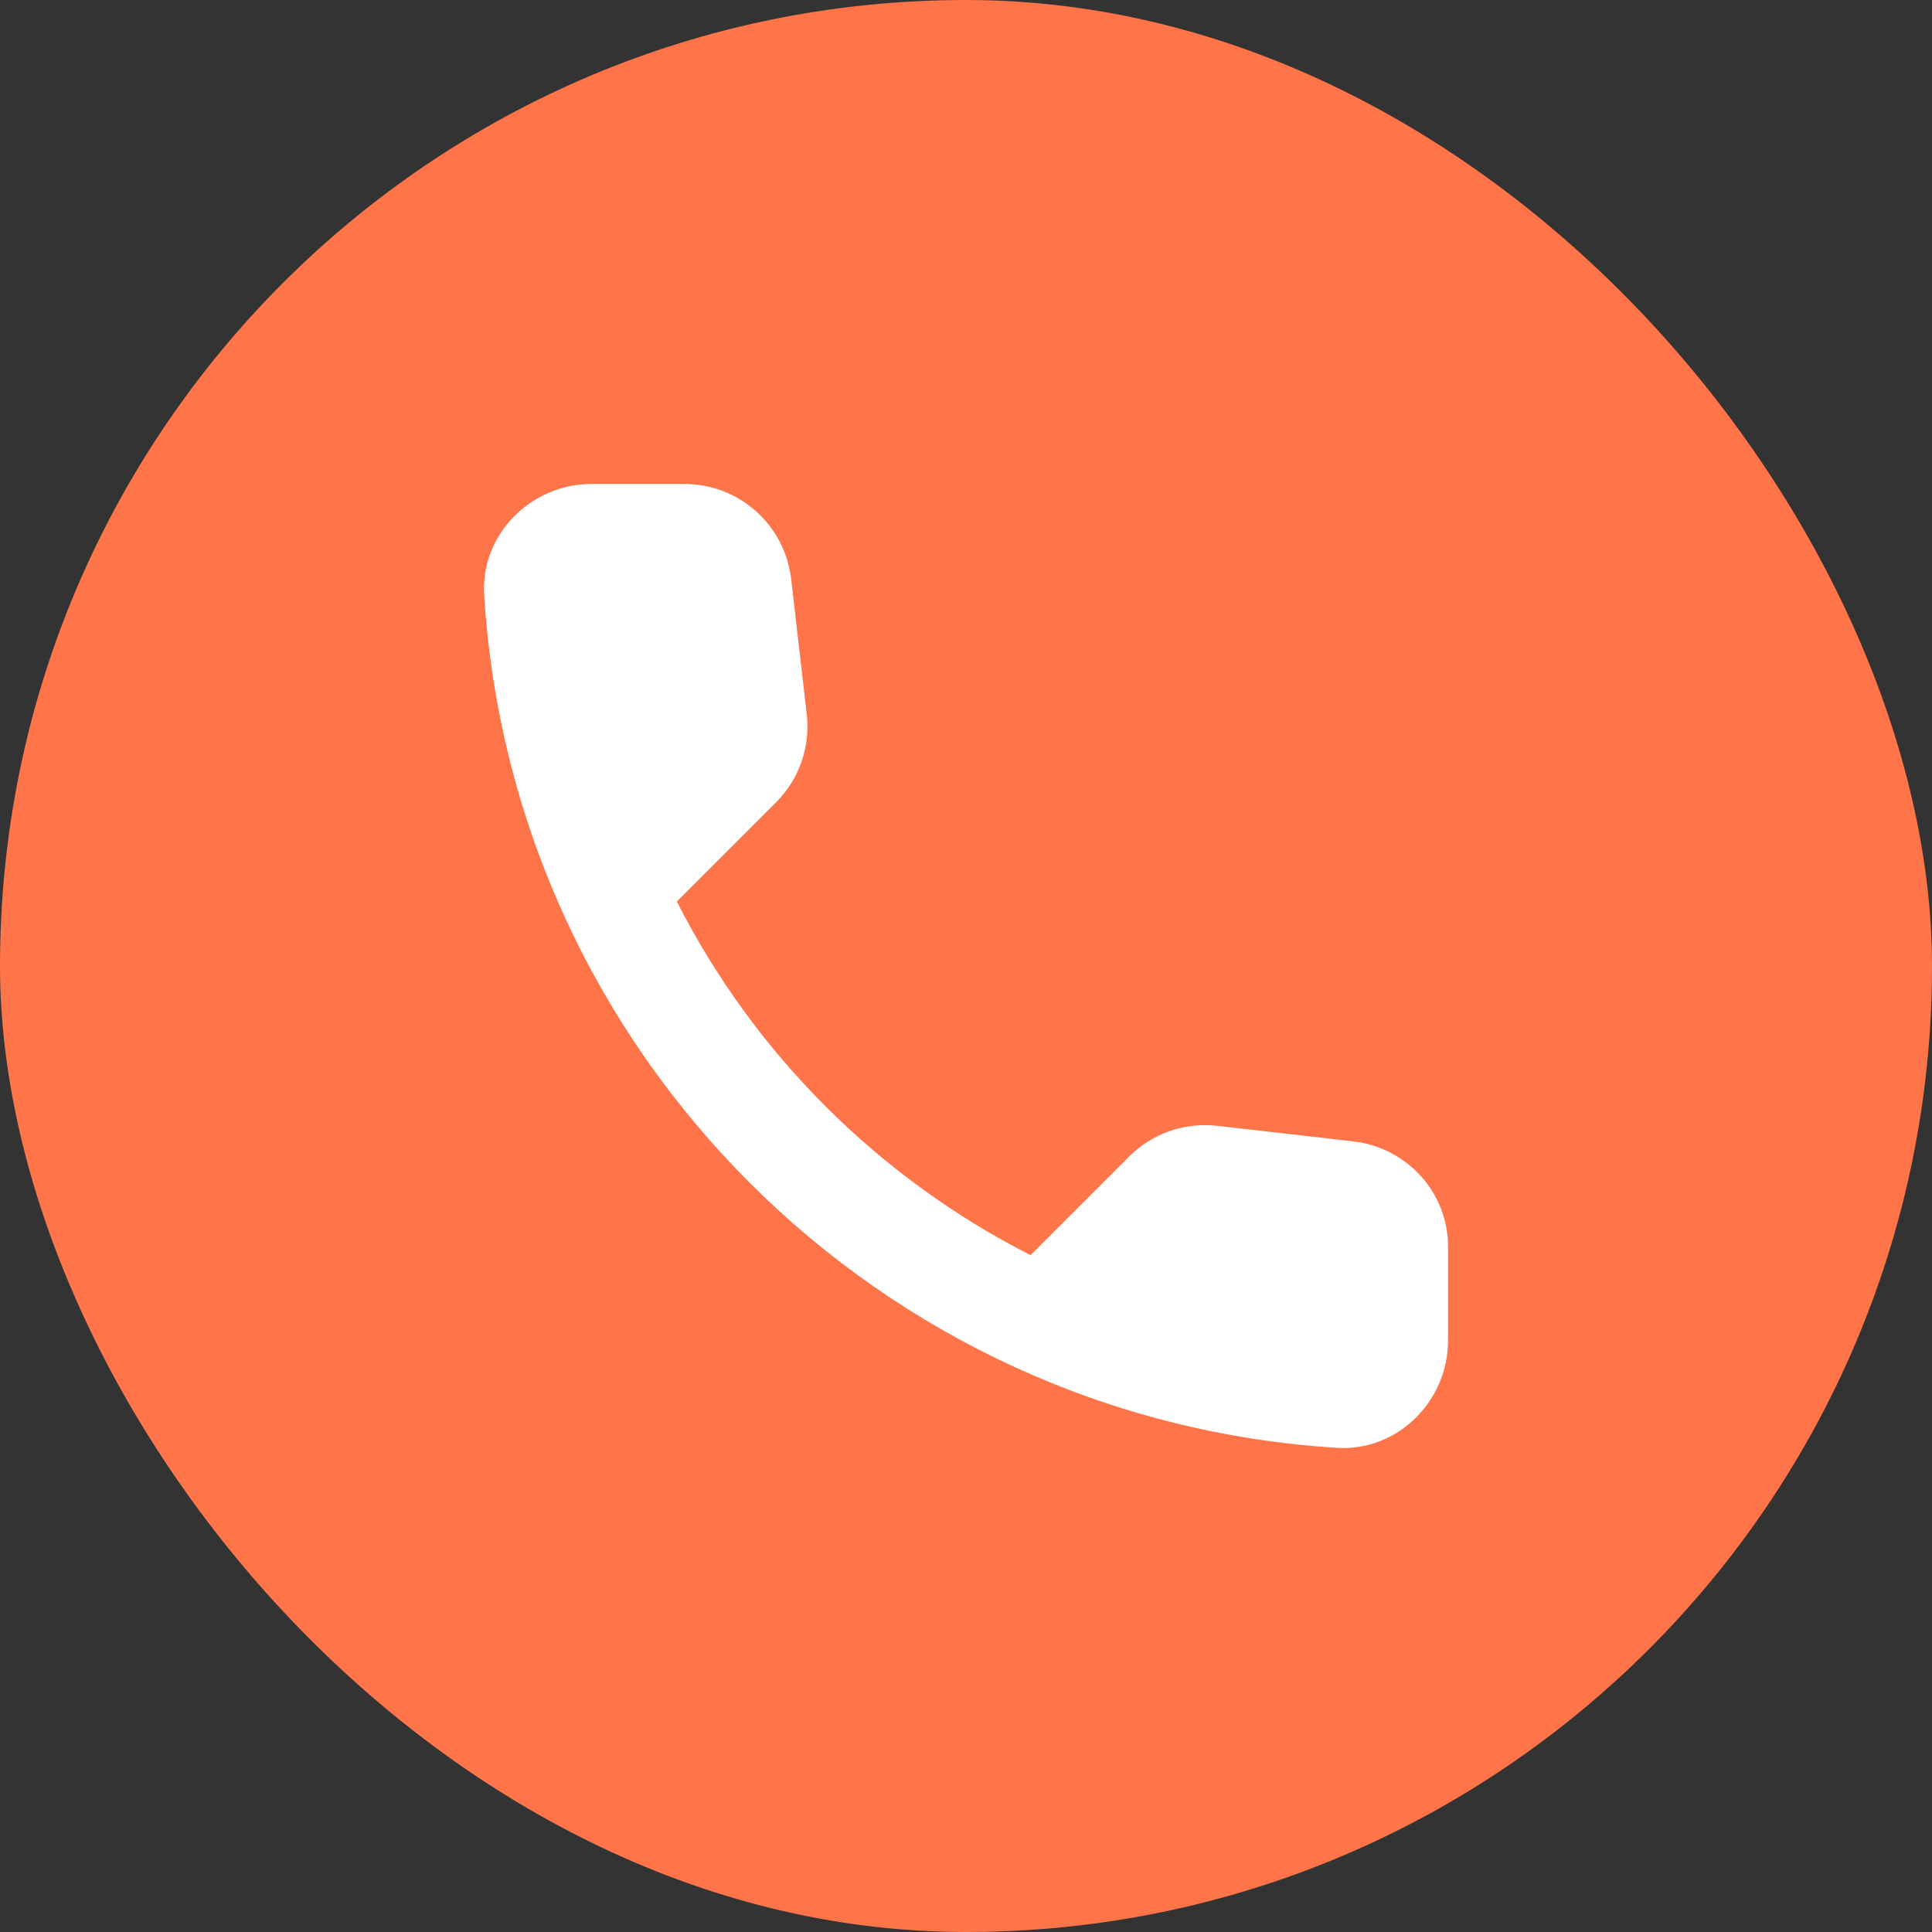
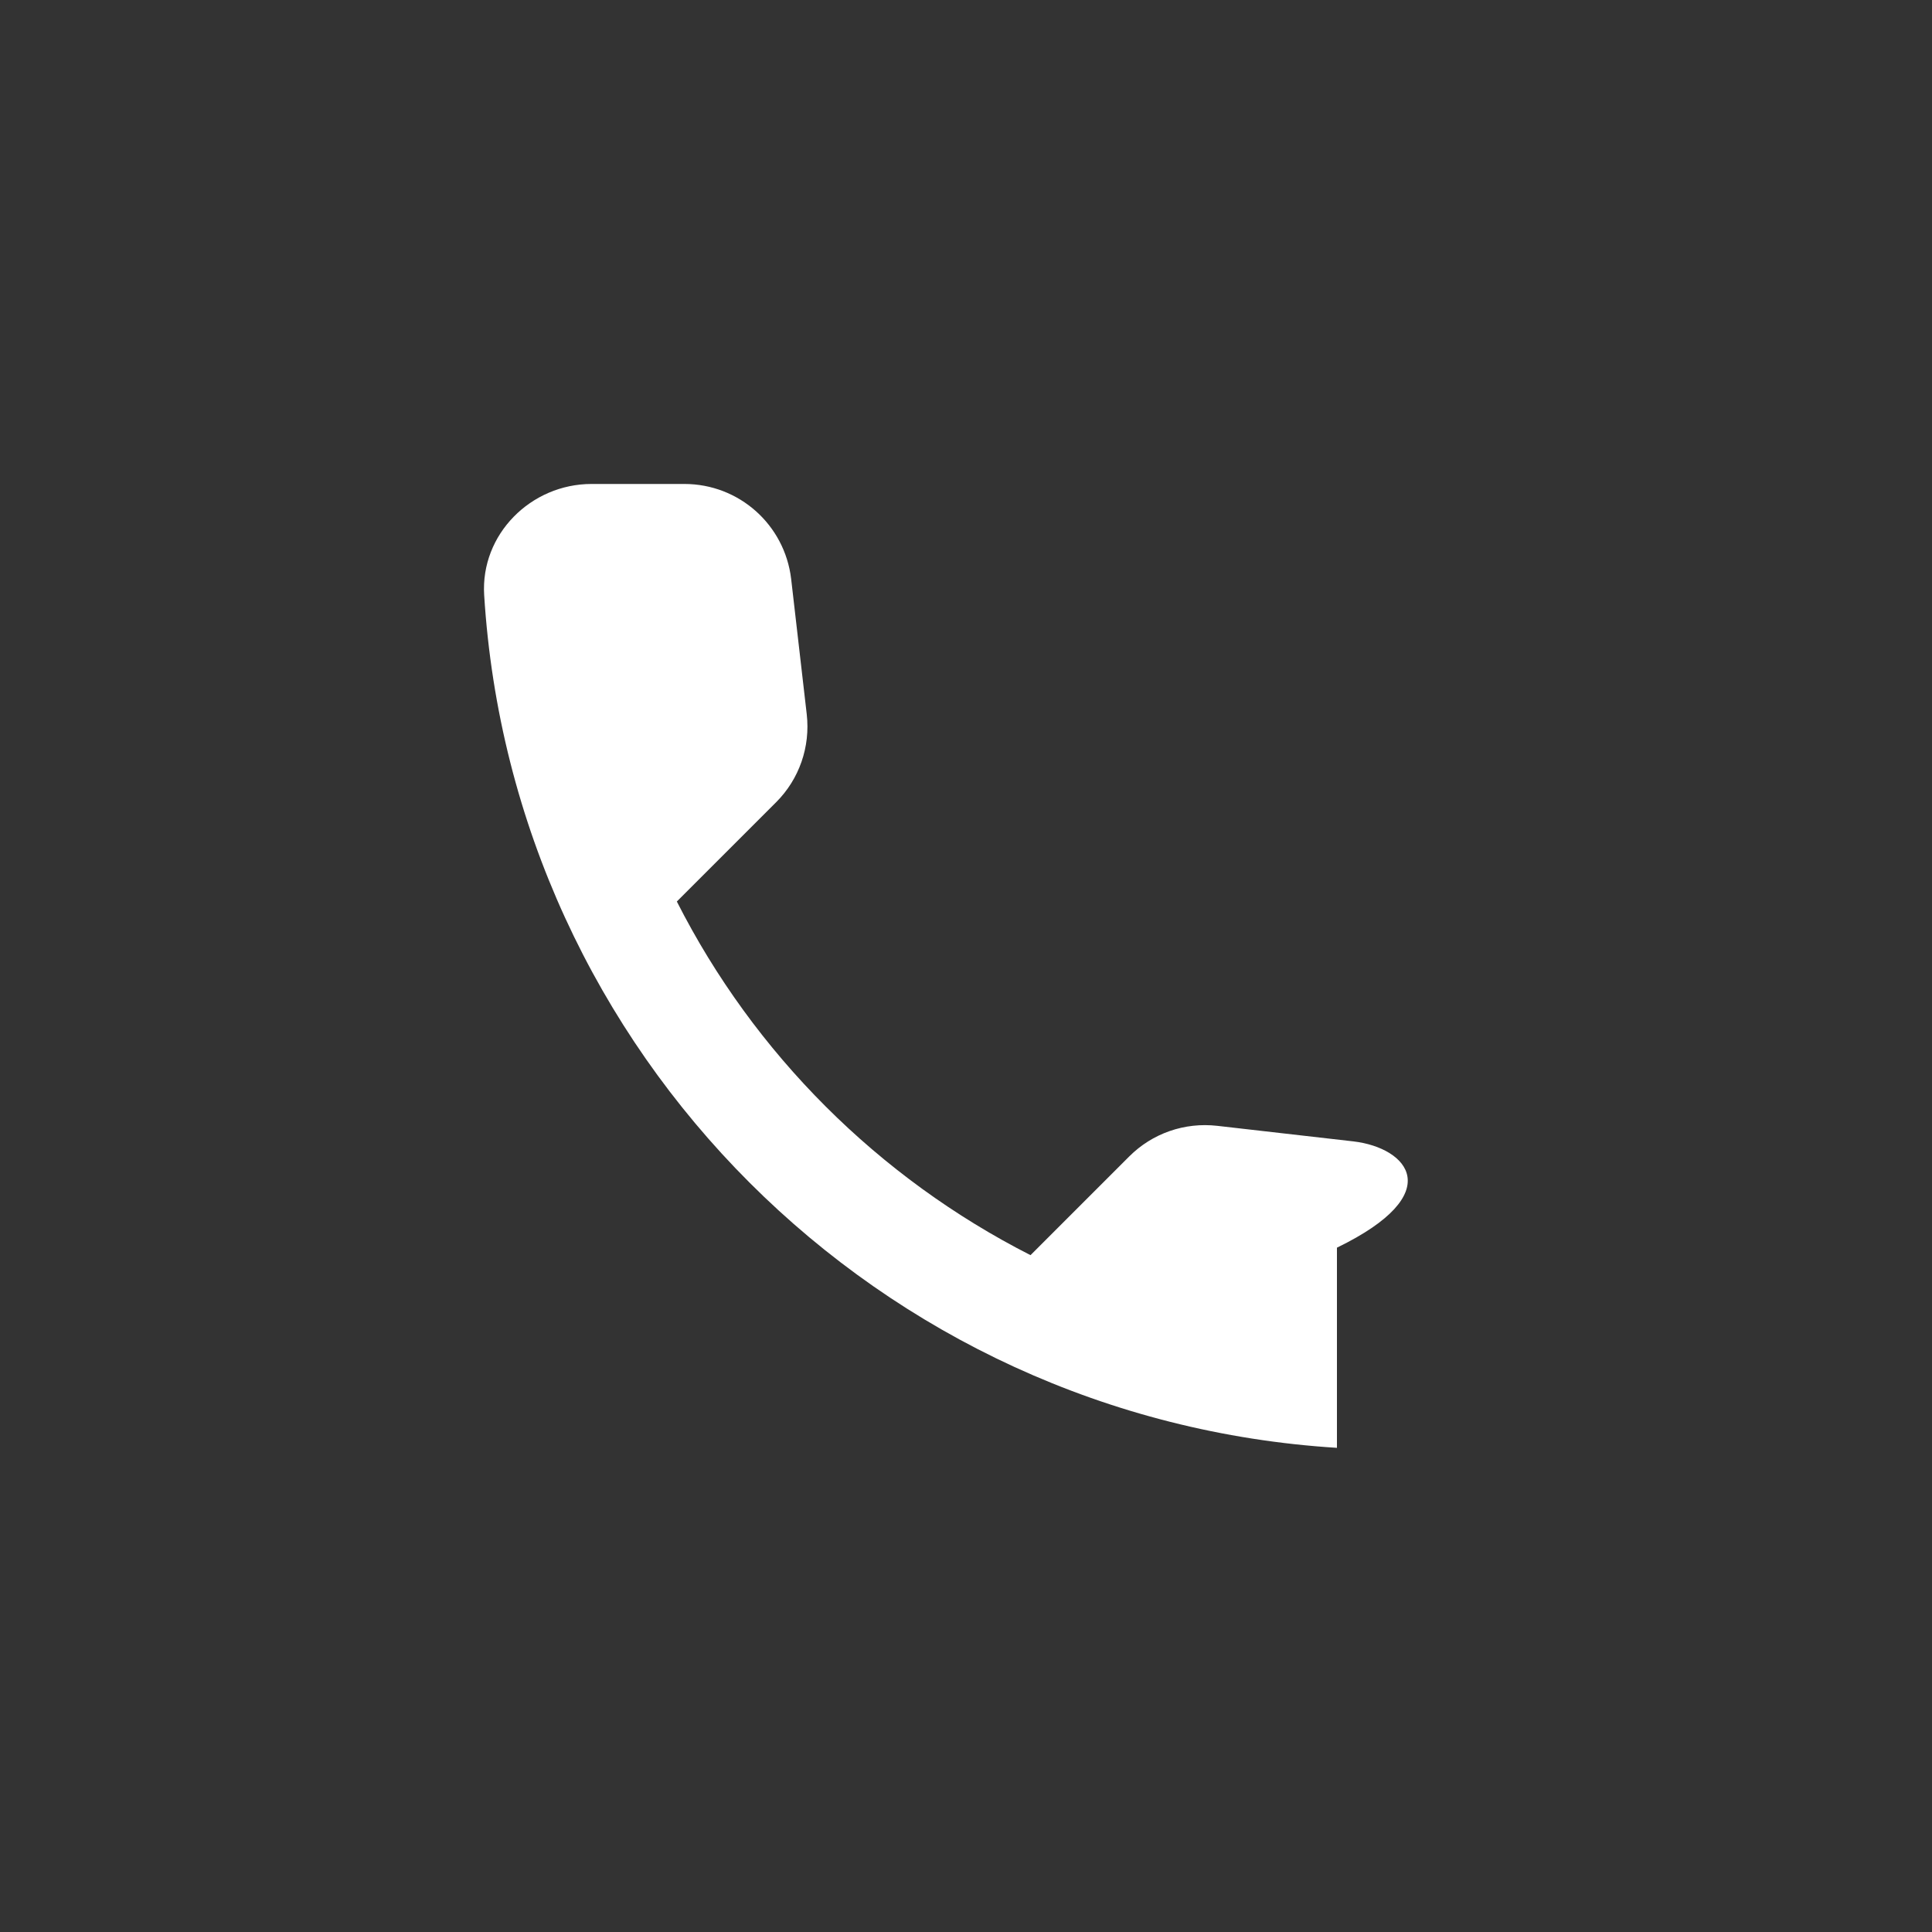
<svg xmlns="http://www.w3.org/2000/svg" width="48" height="48" viewBox="0 0 48 48" fill="none">
  <rect x="0" y="0" width="48" height="48" fill="#333333" stroke="none" />
-   <rect width="48" height="48" rx="24" fill="#FF7448" />
-   <path d="M33.629 28.358L30.243 27.971C29.429 27.878 28.629 28.158 28.056 28.731L25.603 31.184C21.829 29.264 18.736 26.184 16.816 22.398L19.283 19.931C19.856 19.358 20.136 18.558 20.043 17.744L19.656 14.384C19.496 13.038 18.363 12.024 17.003 12.024H14.696C13.189 12.024 11.936 13.278 12.029 14.784C12.736 26.171 21.843 35.264 33.216 35.971C34.723 36.064 35.976 34.811 35.976 33.304V30.998C35.989 29.651 34.976 28.518 33.629 28.358Z" fill="white" />
+   <path d="M33.629 28.358L30.243 27.971C29.429 27.878 28.629 28.158 28.056 28.731L25.603 31.184C21.829 29.264 18.736 26.184 16.816 22.398L19.283 19.931C19.856 19.358 20.136 18.558 20.043 17.744L19.656 14.384C19.496 13.038 18.363 12.024 17.003 12.024H14.696C13.189 12.024 11.936 13.278 12.029 14.784C12.736 26.171 21.843 35.264 33.216 35.971V30.998C35.989 29.651 34.976 28.518 33.629 28.358Z" fill="white" />
</svg>